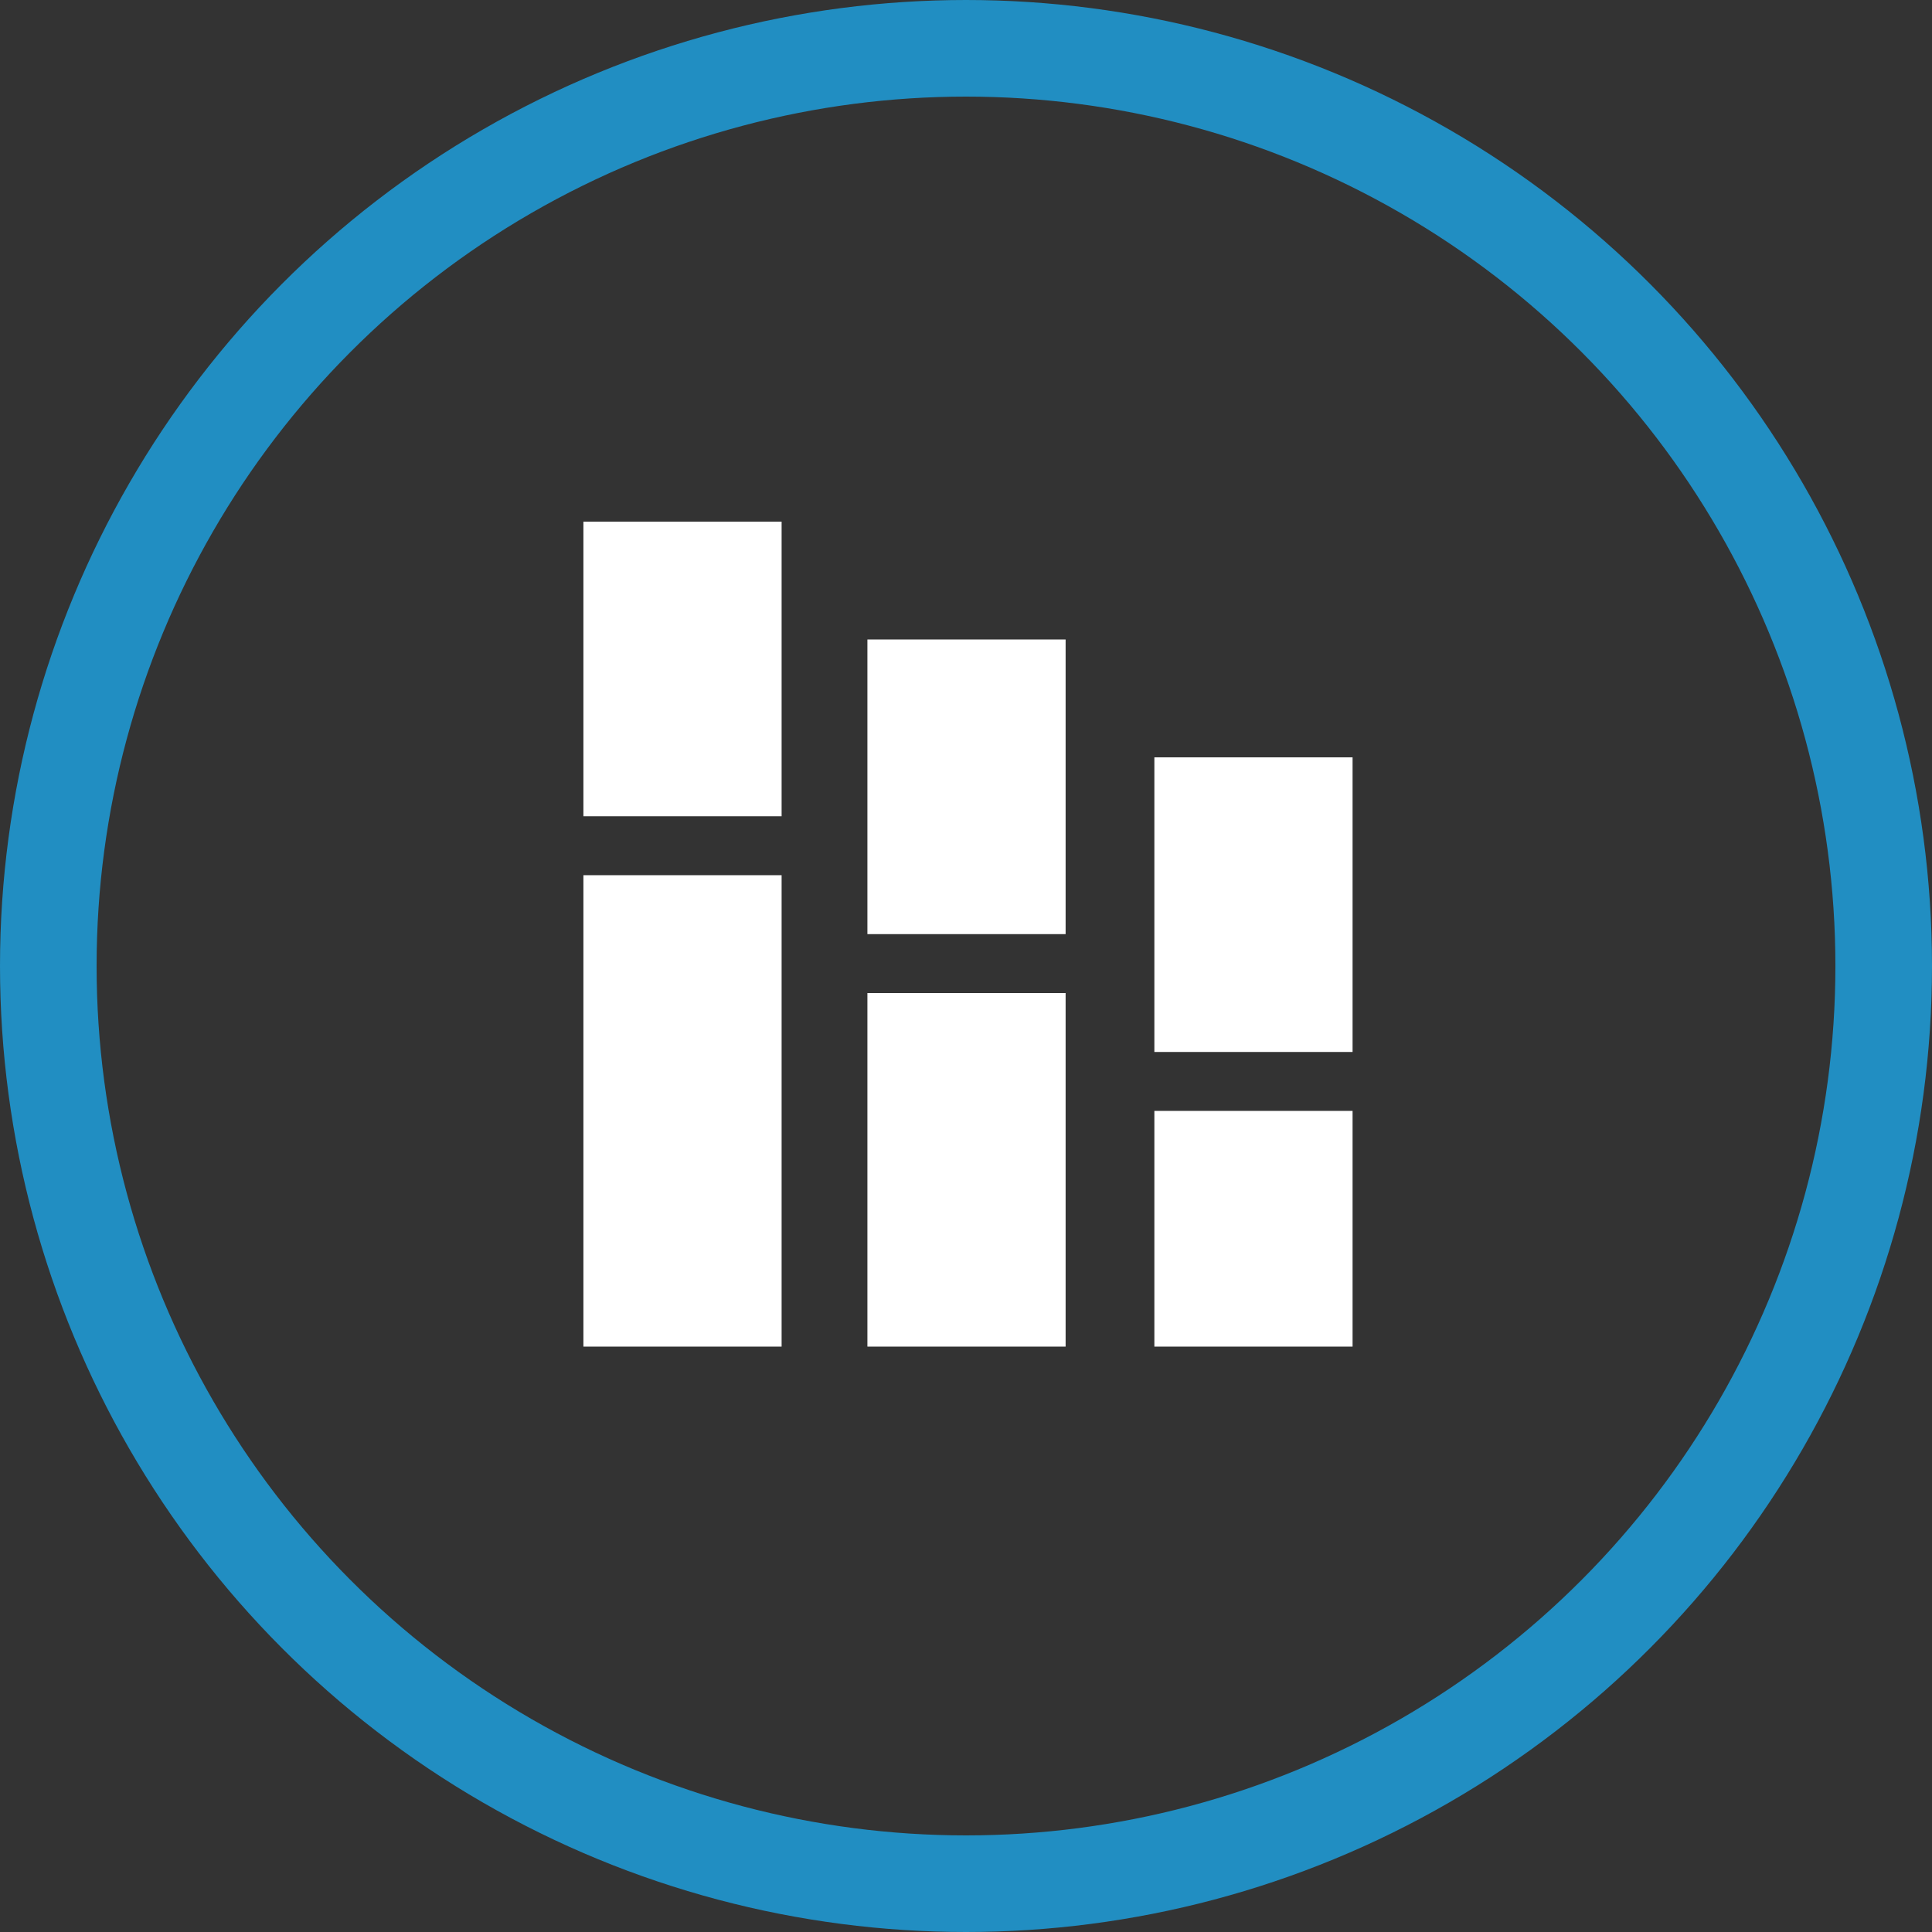
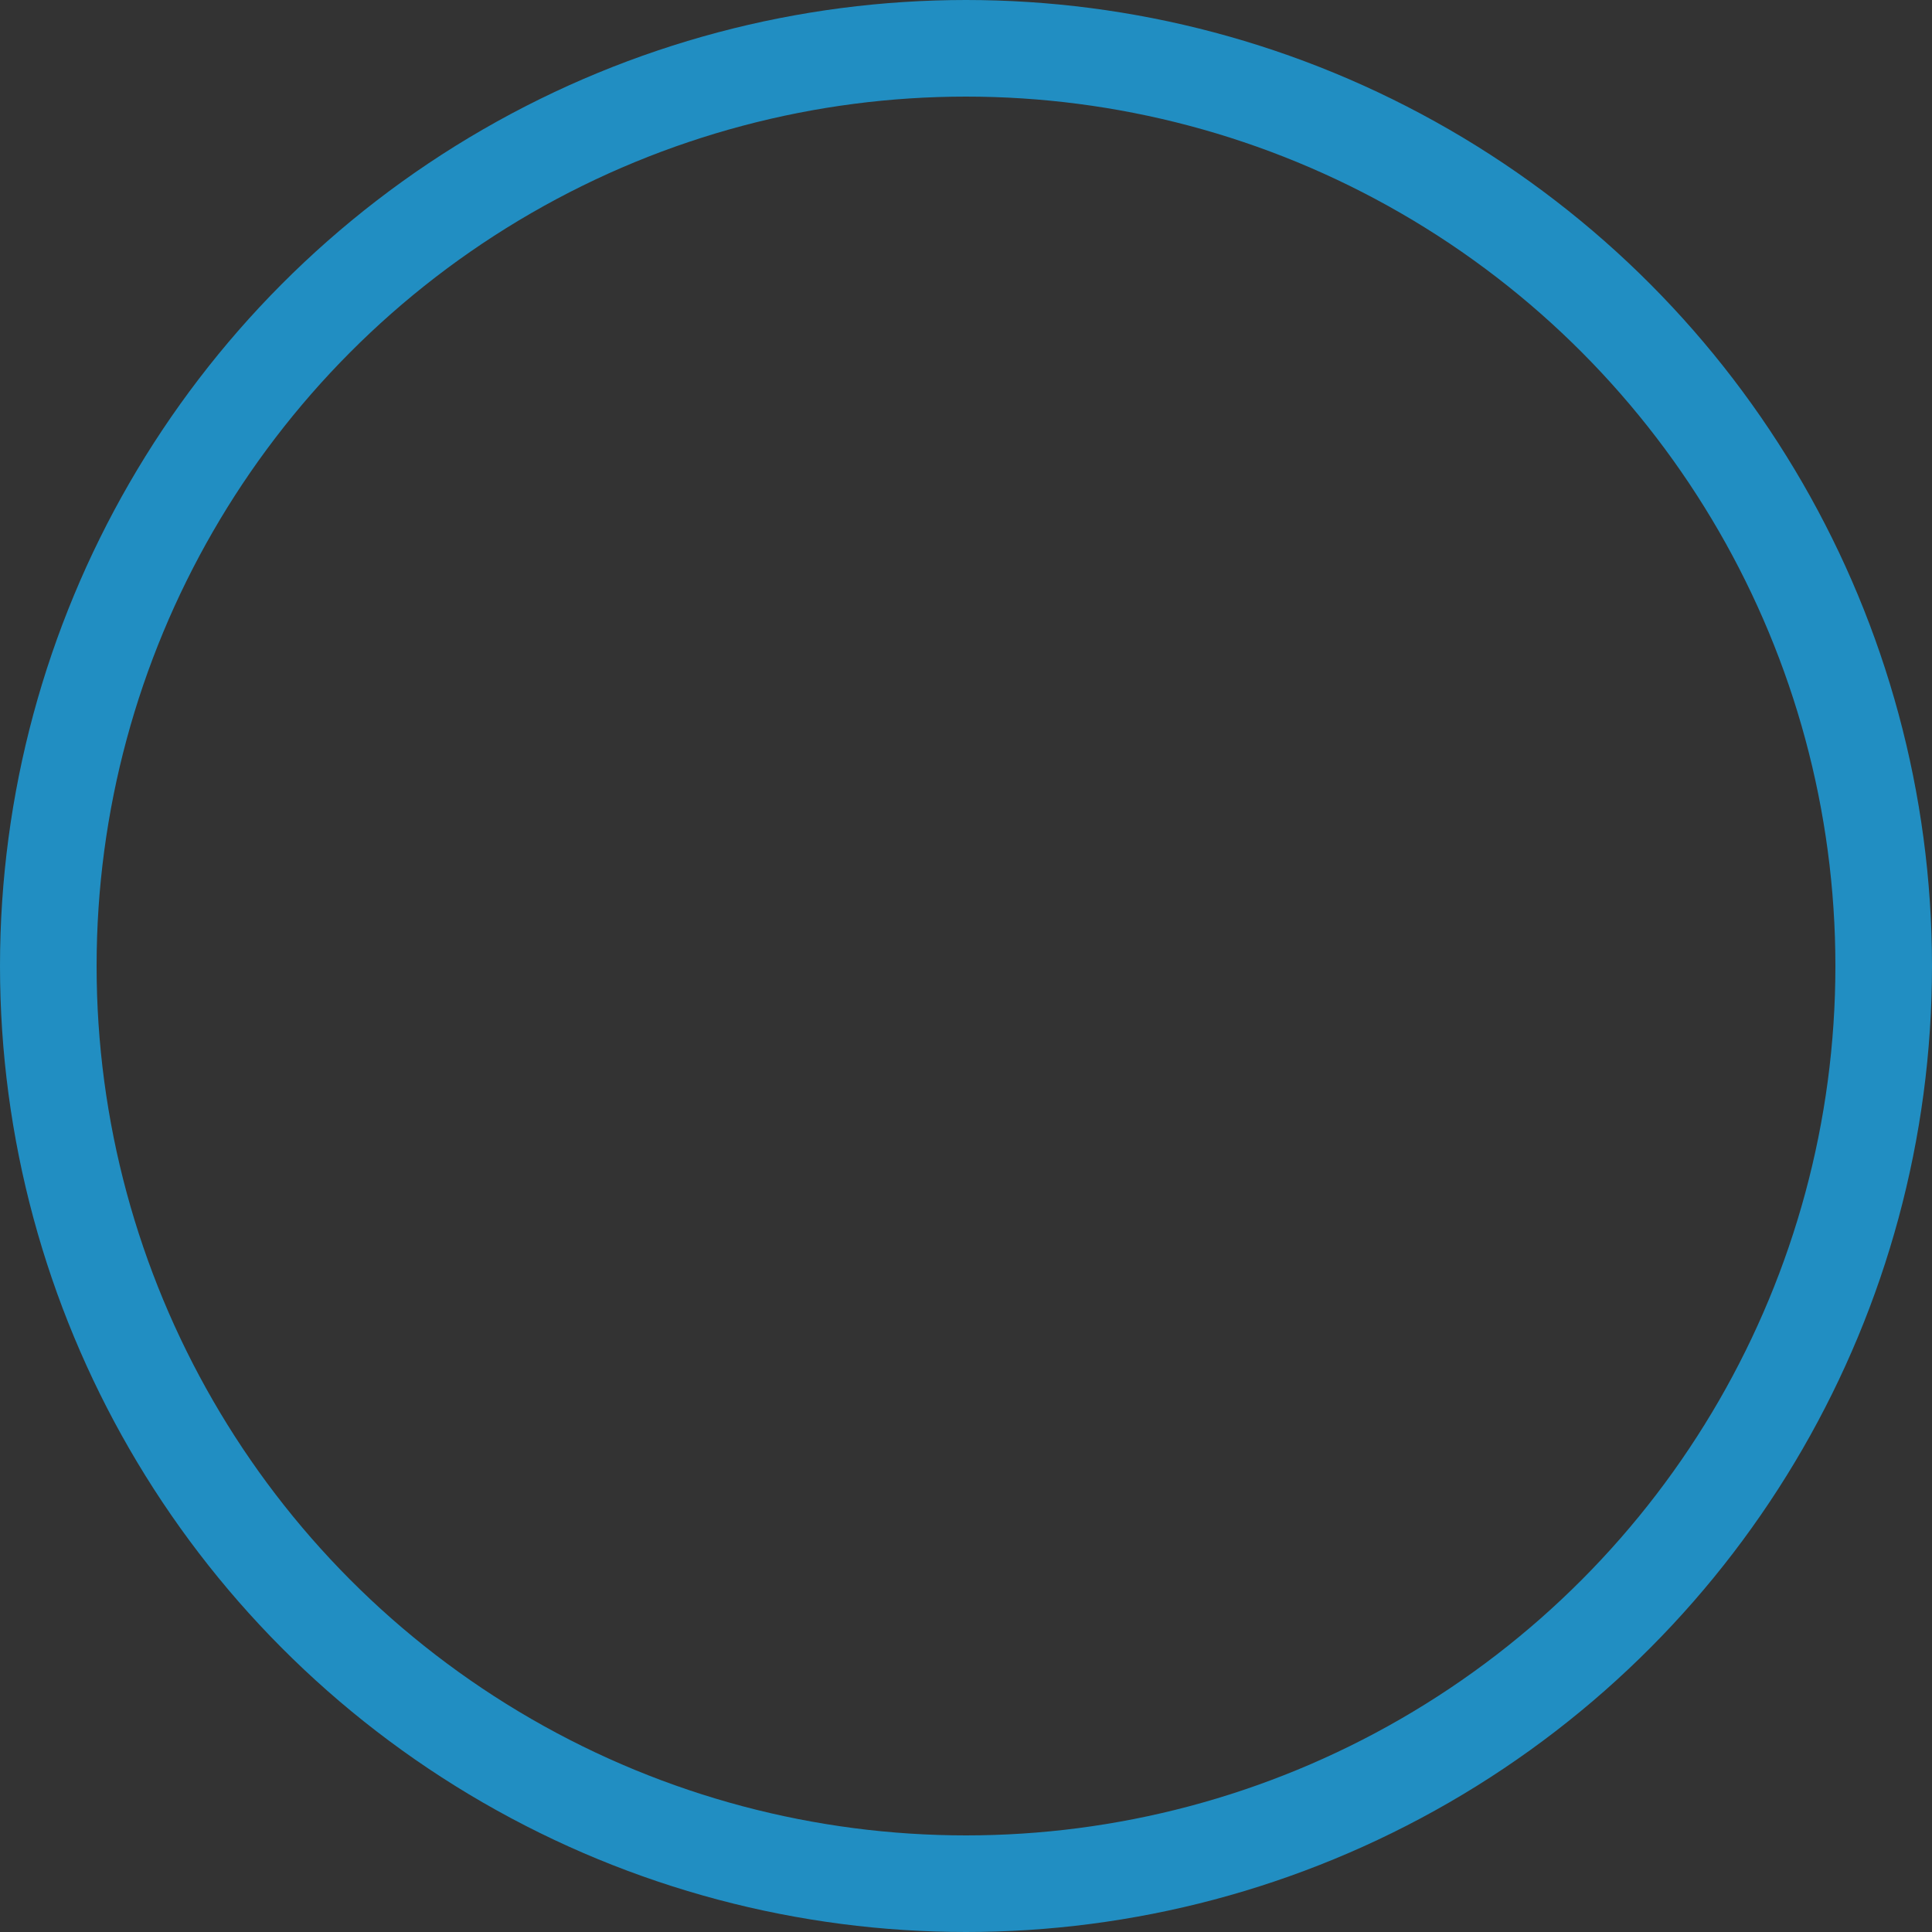
<svg xmlns="http://www.w3.org/2000/svg" width="100" height="100" viewBox="0 0 100 100" fill="none">
  <rect x="0" y="0" width="100" height="100" fill="#333333" stroke="none" />
  <g id="Frame 3">
    <circle id="Ellipse 3" cx="50" cy="50" r="47.5" stroke="#218EC2" stroke-width="5" />
-     <path id="Union" fill-rule="evenodd" clip-rule="evenodd" d="M30.197 27H40.456V42.25H30.197V27ZM55.156 33.1H44.897V48.35H55.156V33.1ZM59.75 39.2H70.009V54.45H59.75V39.2ZM30.197 45.3H40.456V69.7H30.197V45.3ZM44.897 51.4H55.156V69.7H44.897V51.4ZM70.009 57.5H59.75V69.7H70.009V57.5Z" fill="white" />
  </g>
</svg>